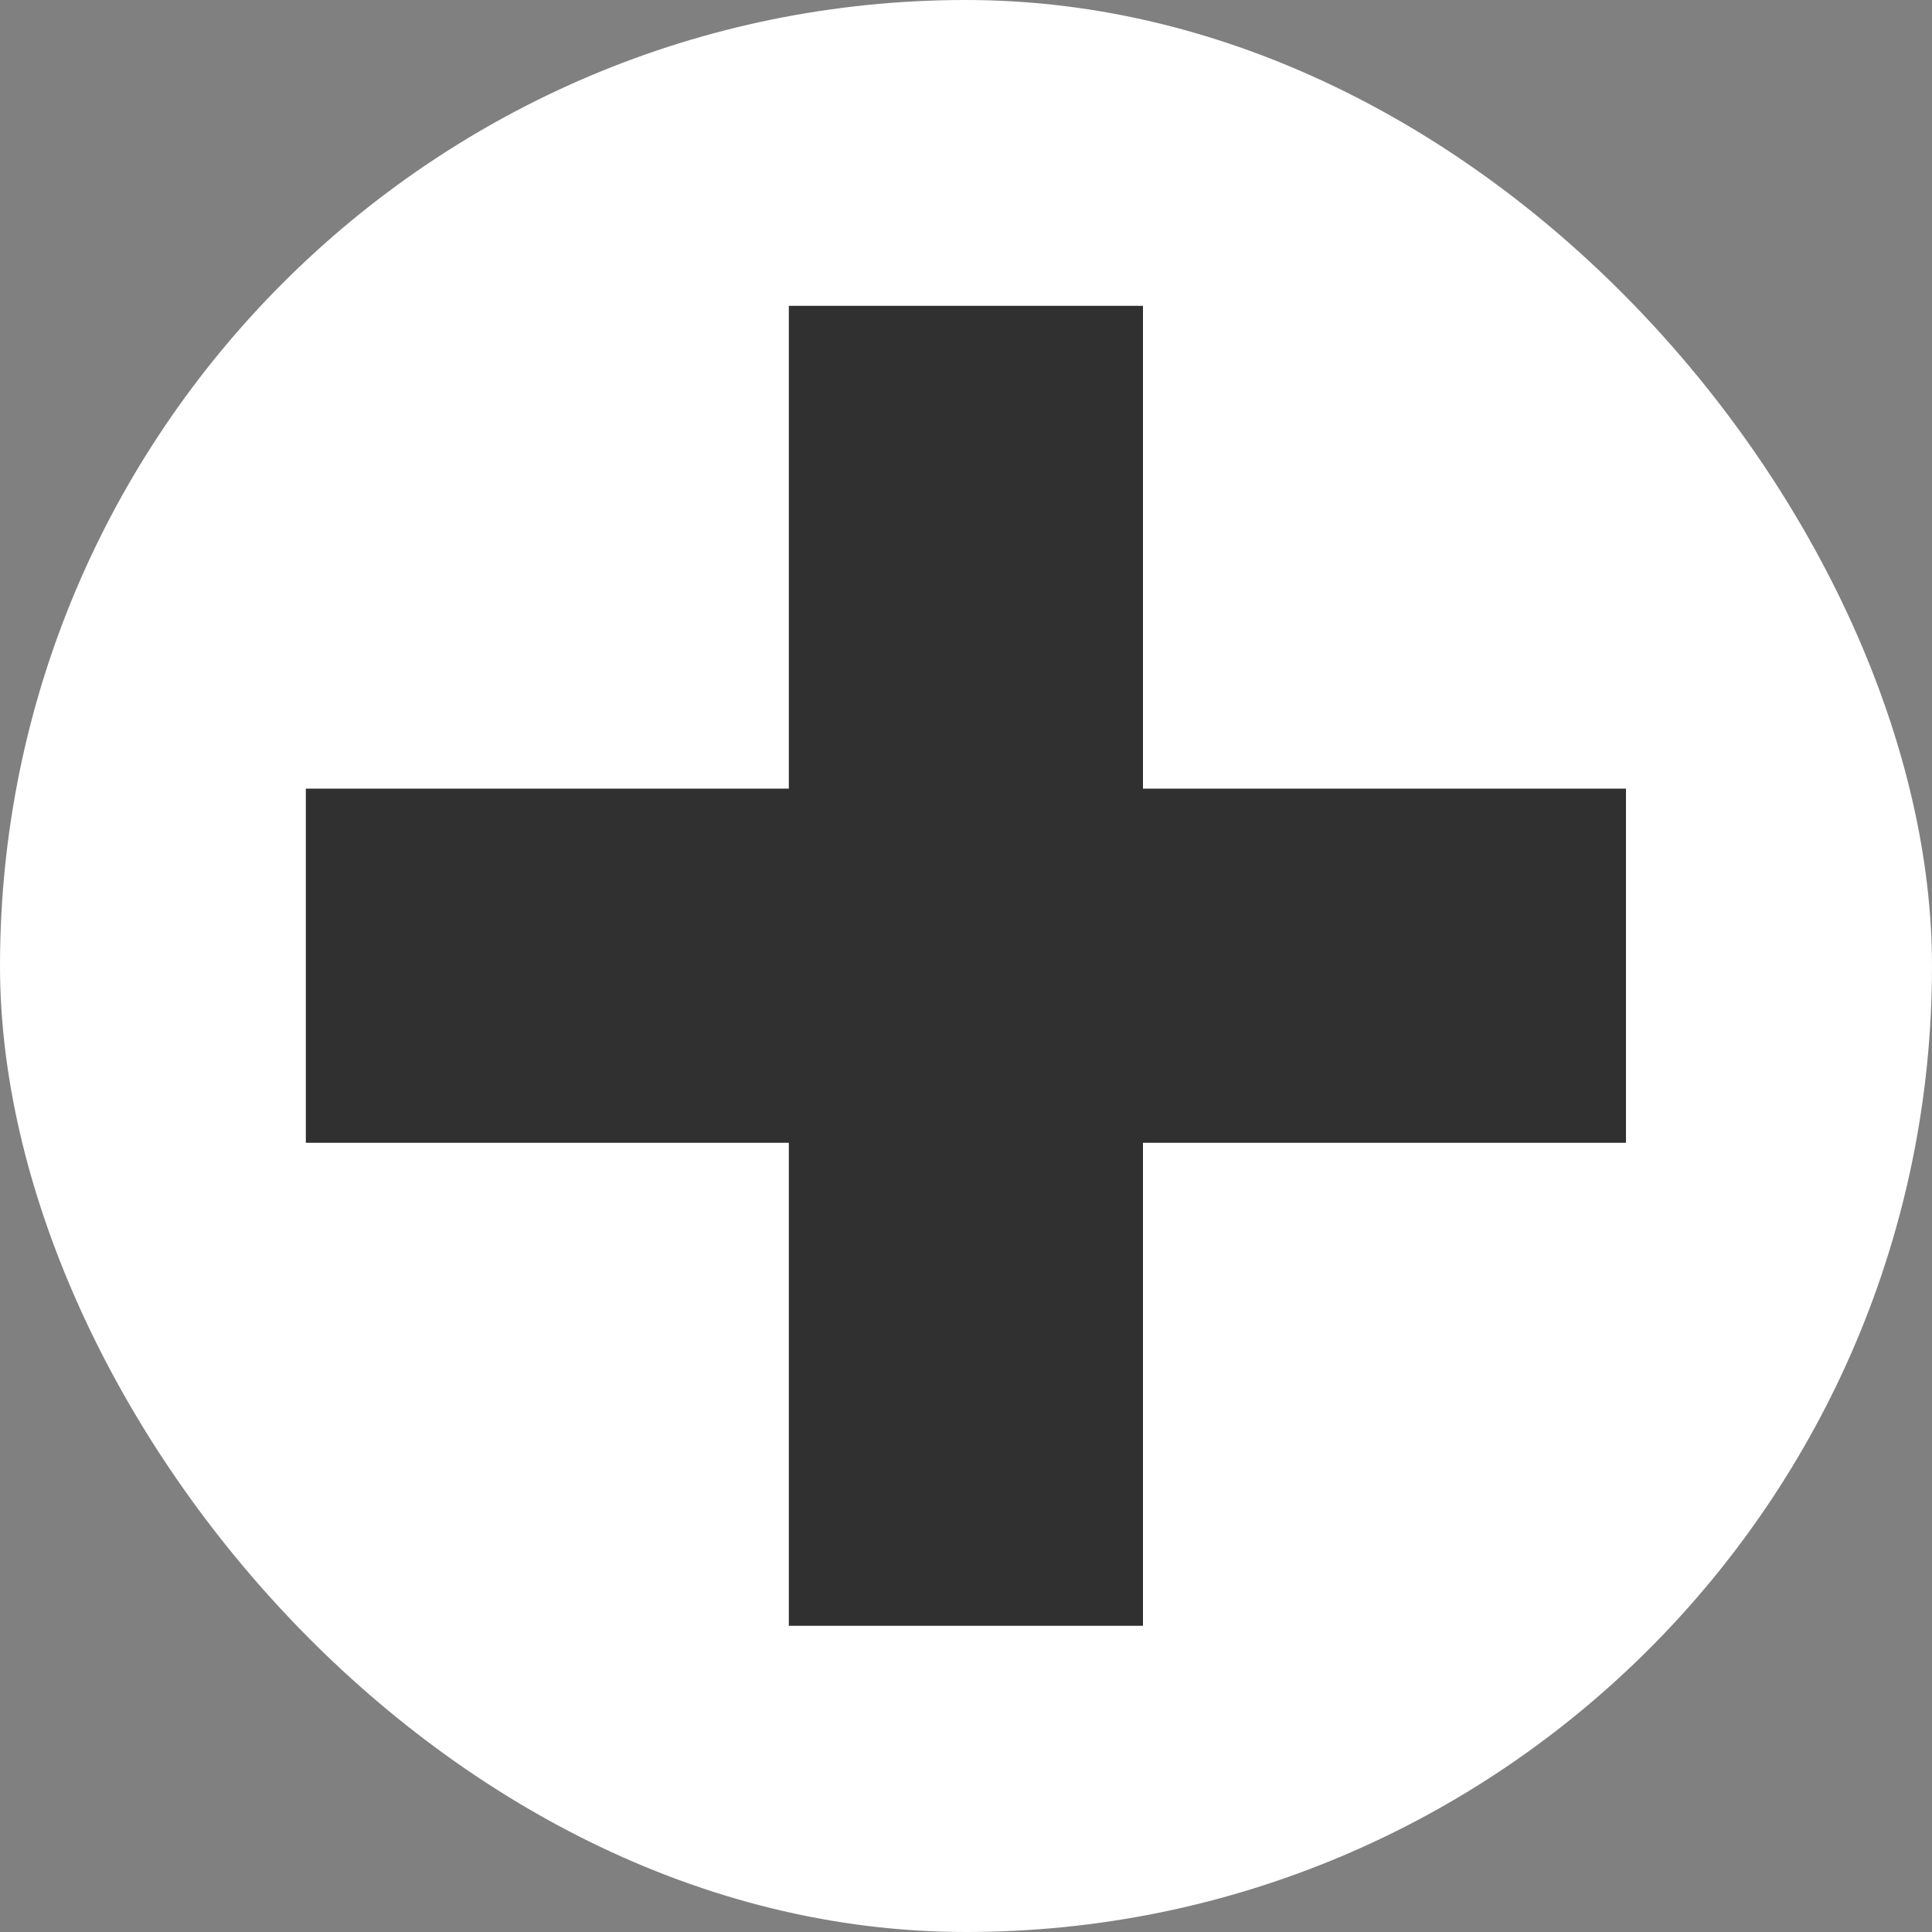
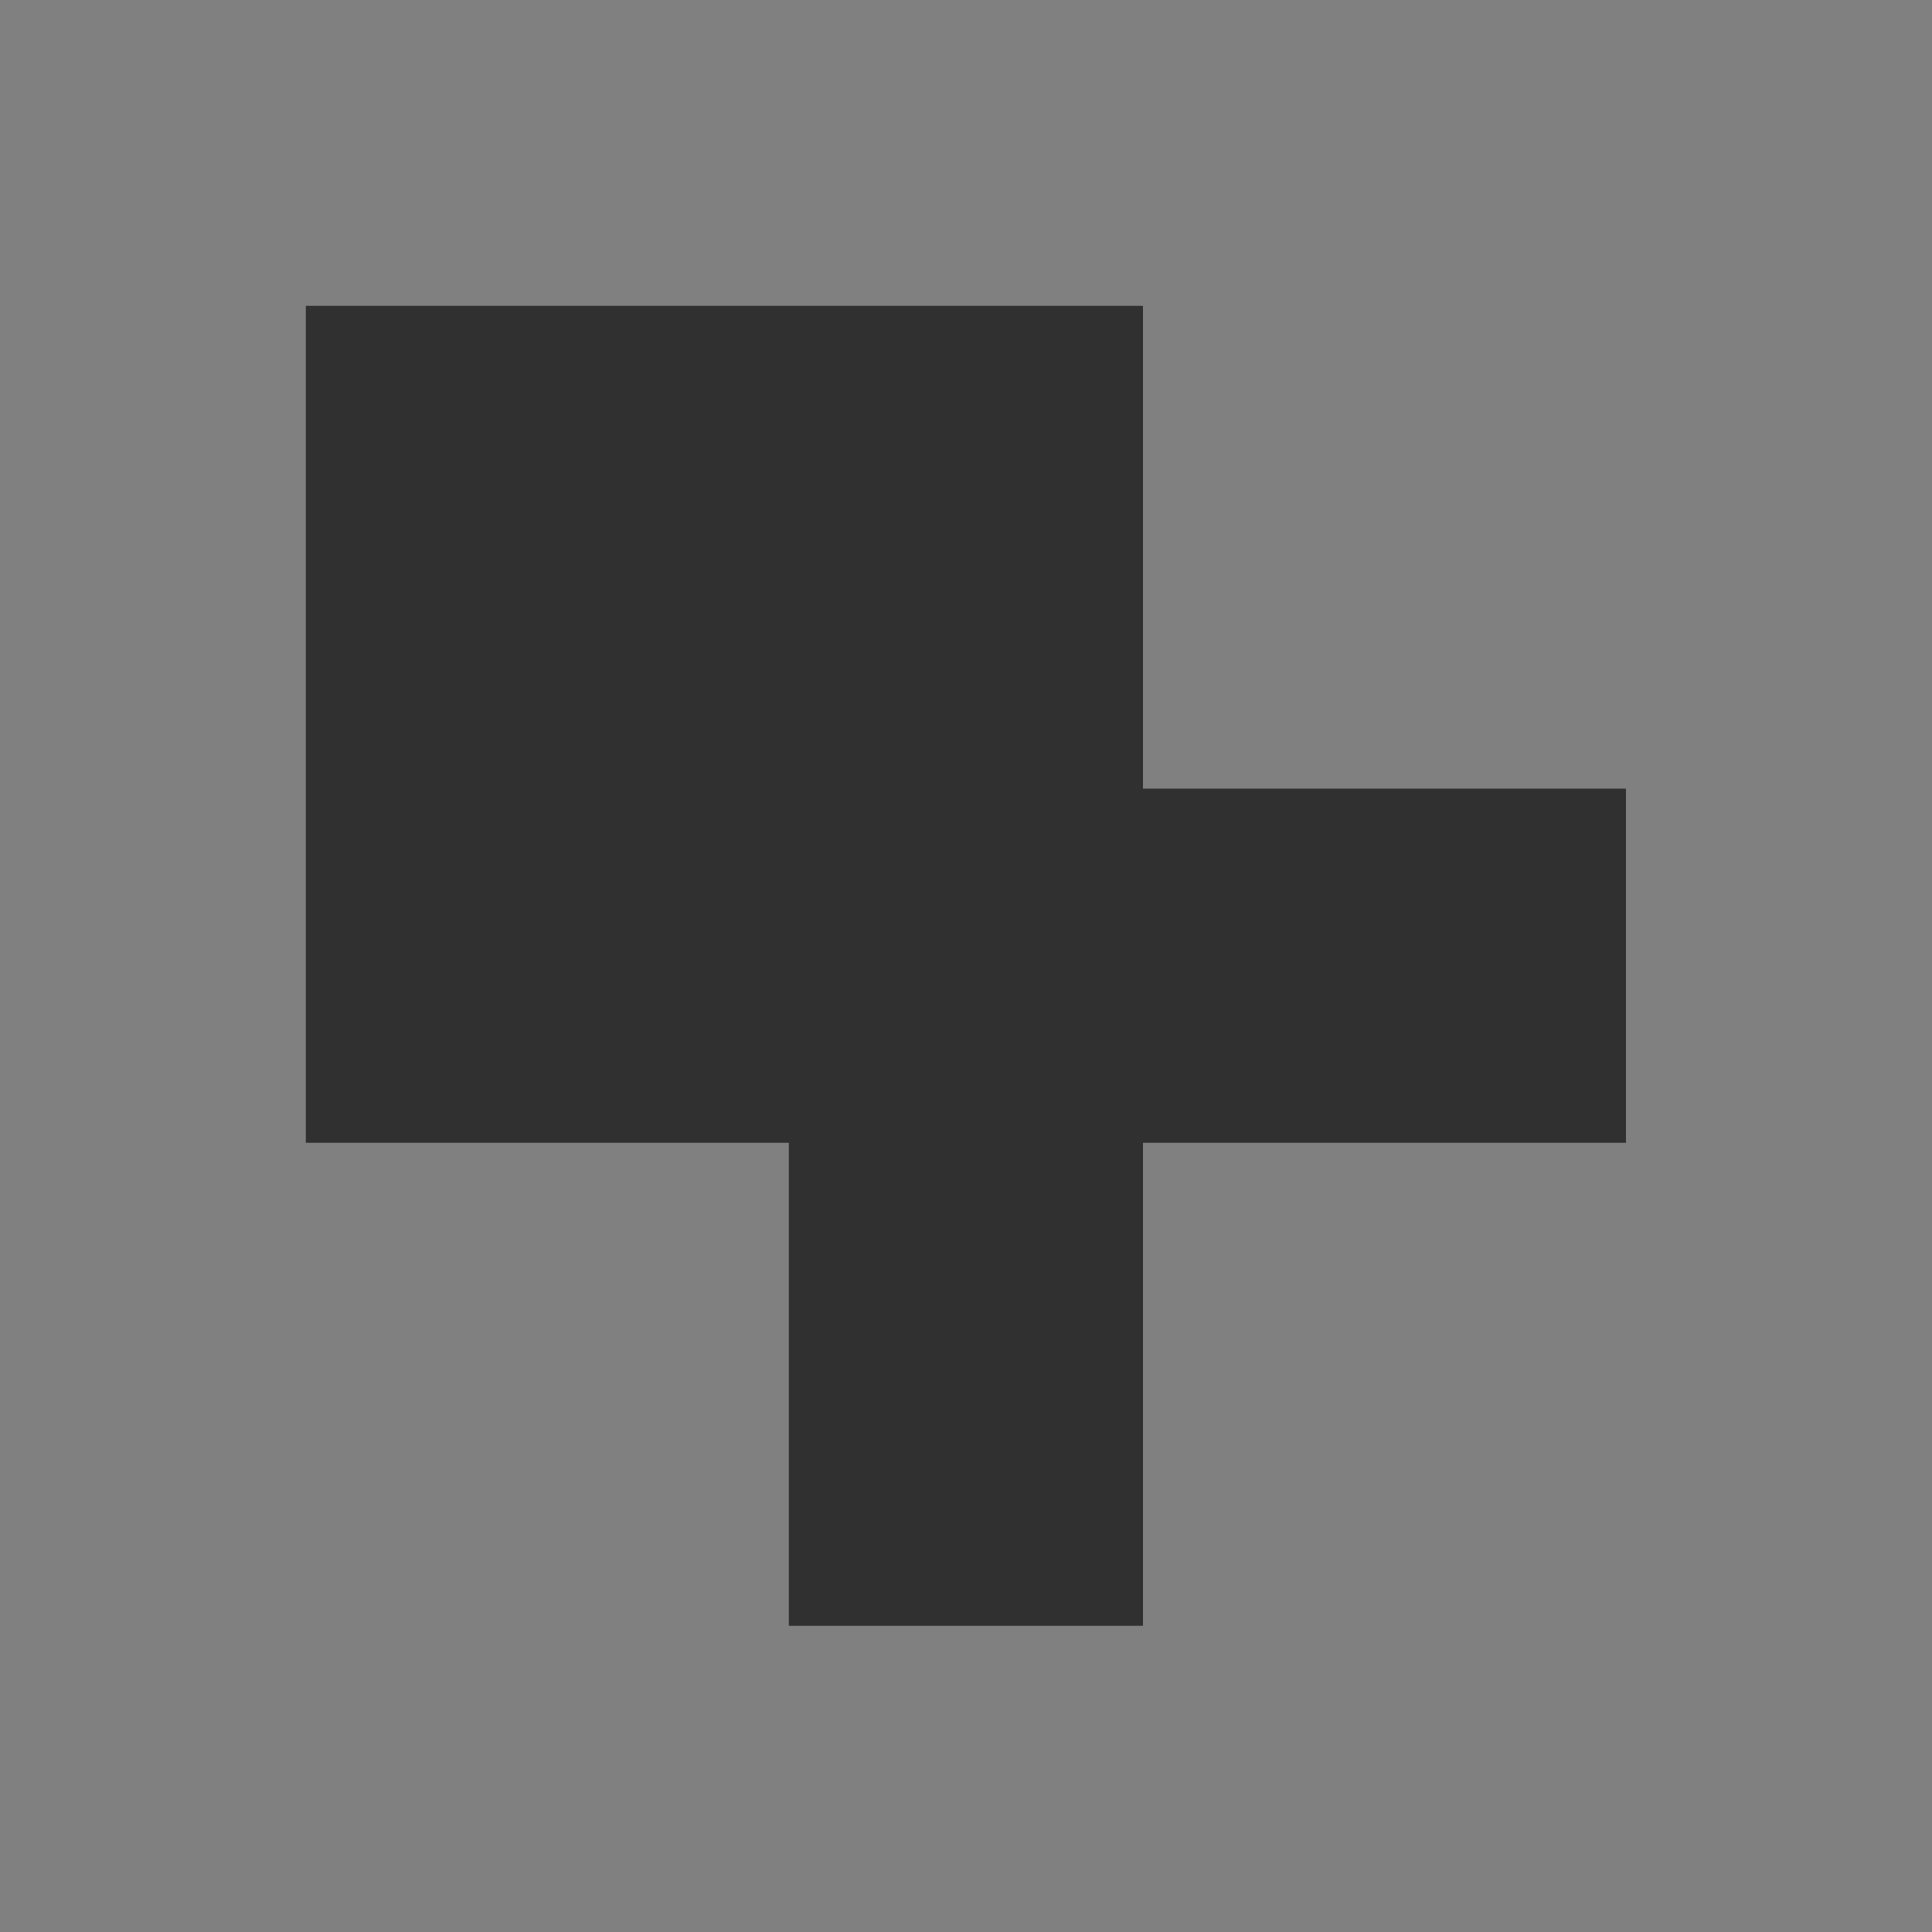
<svg xmlns="http://www.w3.org/2000/svg" width="10" height="10" viewBox="0 0 10 10" fill="none">
  <rect x="0" y="0" width="10" height="10" fill="#808080" stroke="none" />
-   <rect width="10" height="10" rx="5" fill="white" />
-   <path d="M5.666 1.833V4.332H8.166V5.665H5.666V8.165H4.333V5.665H1.833V4.332H4.333V1.833H5.666Z" fill="#303030" stroke="#303030" stroke-width="0.5" />
+   <path d="M5.666 1.833V4.332H8.166V5.665H5.666V8.165H4.333V5.665H1.833V4.332V1.833H5.666Z" fill="#303030" stroke="#303030" stroke-width="0.5" />
</svg>